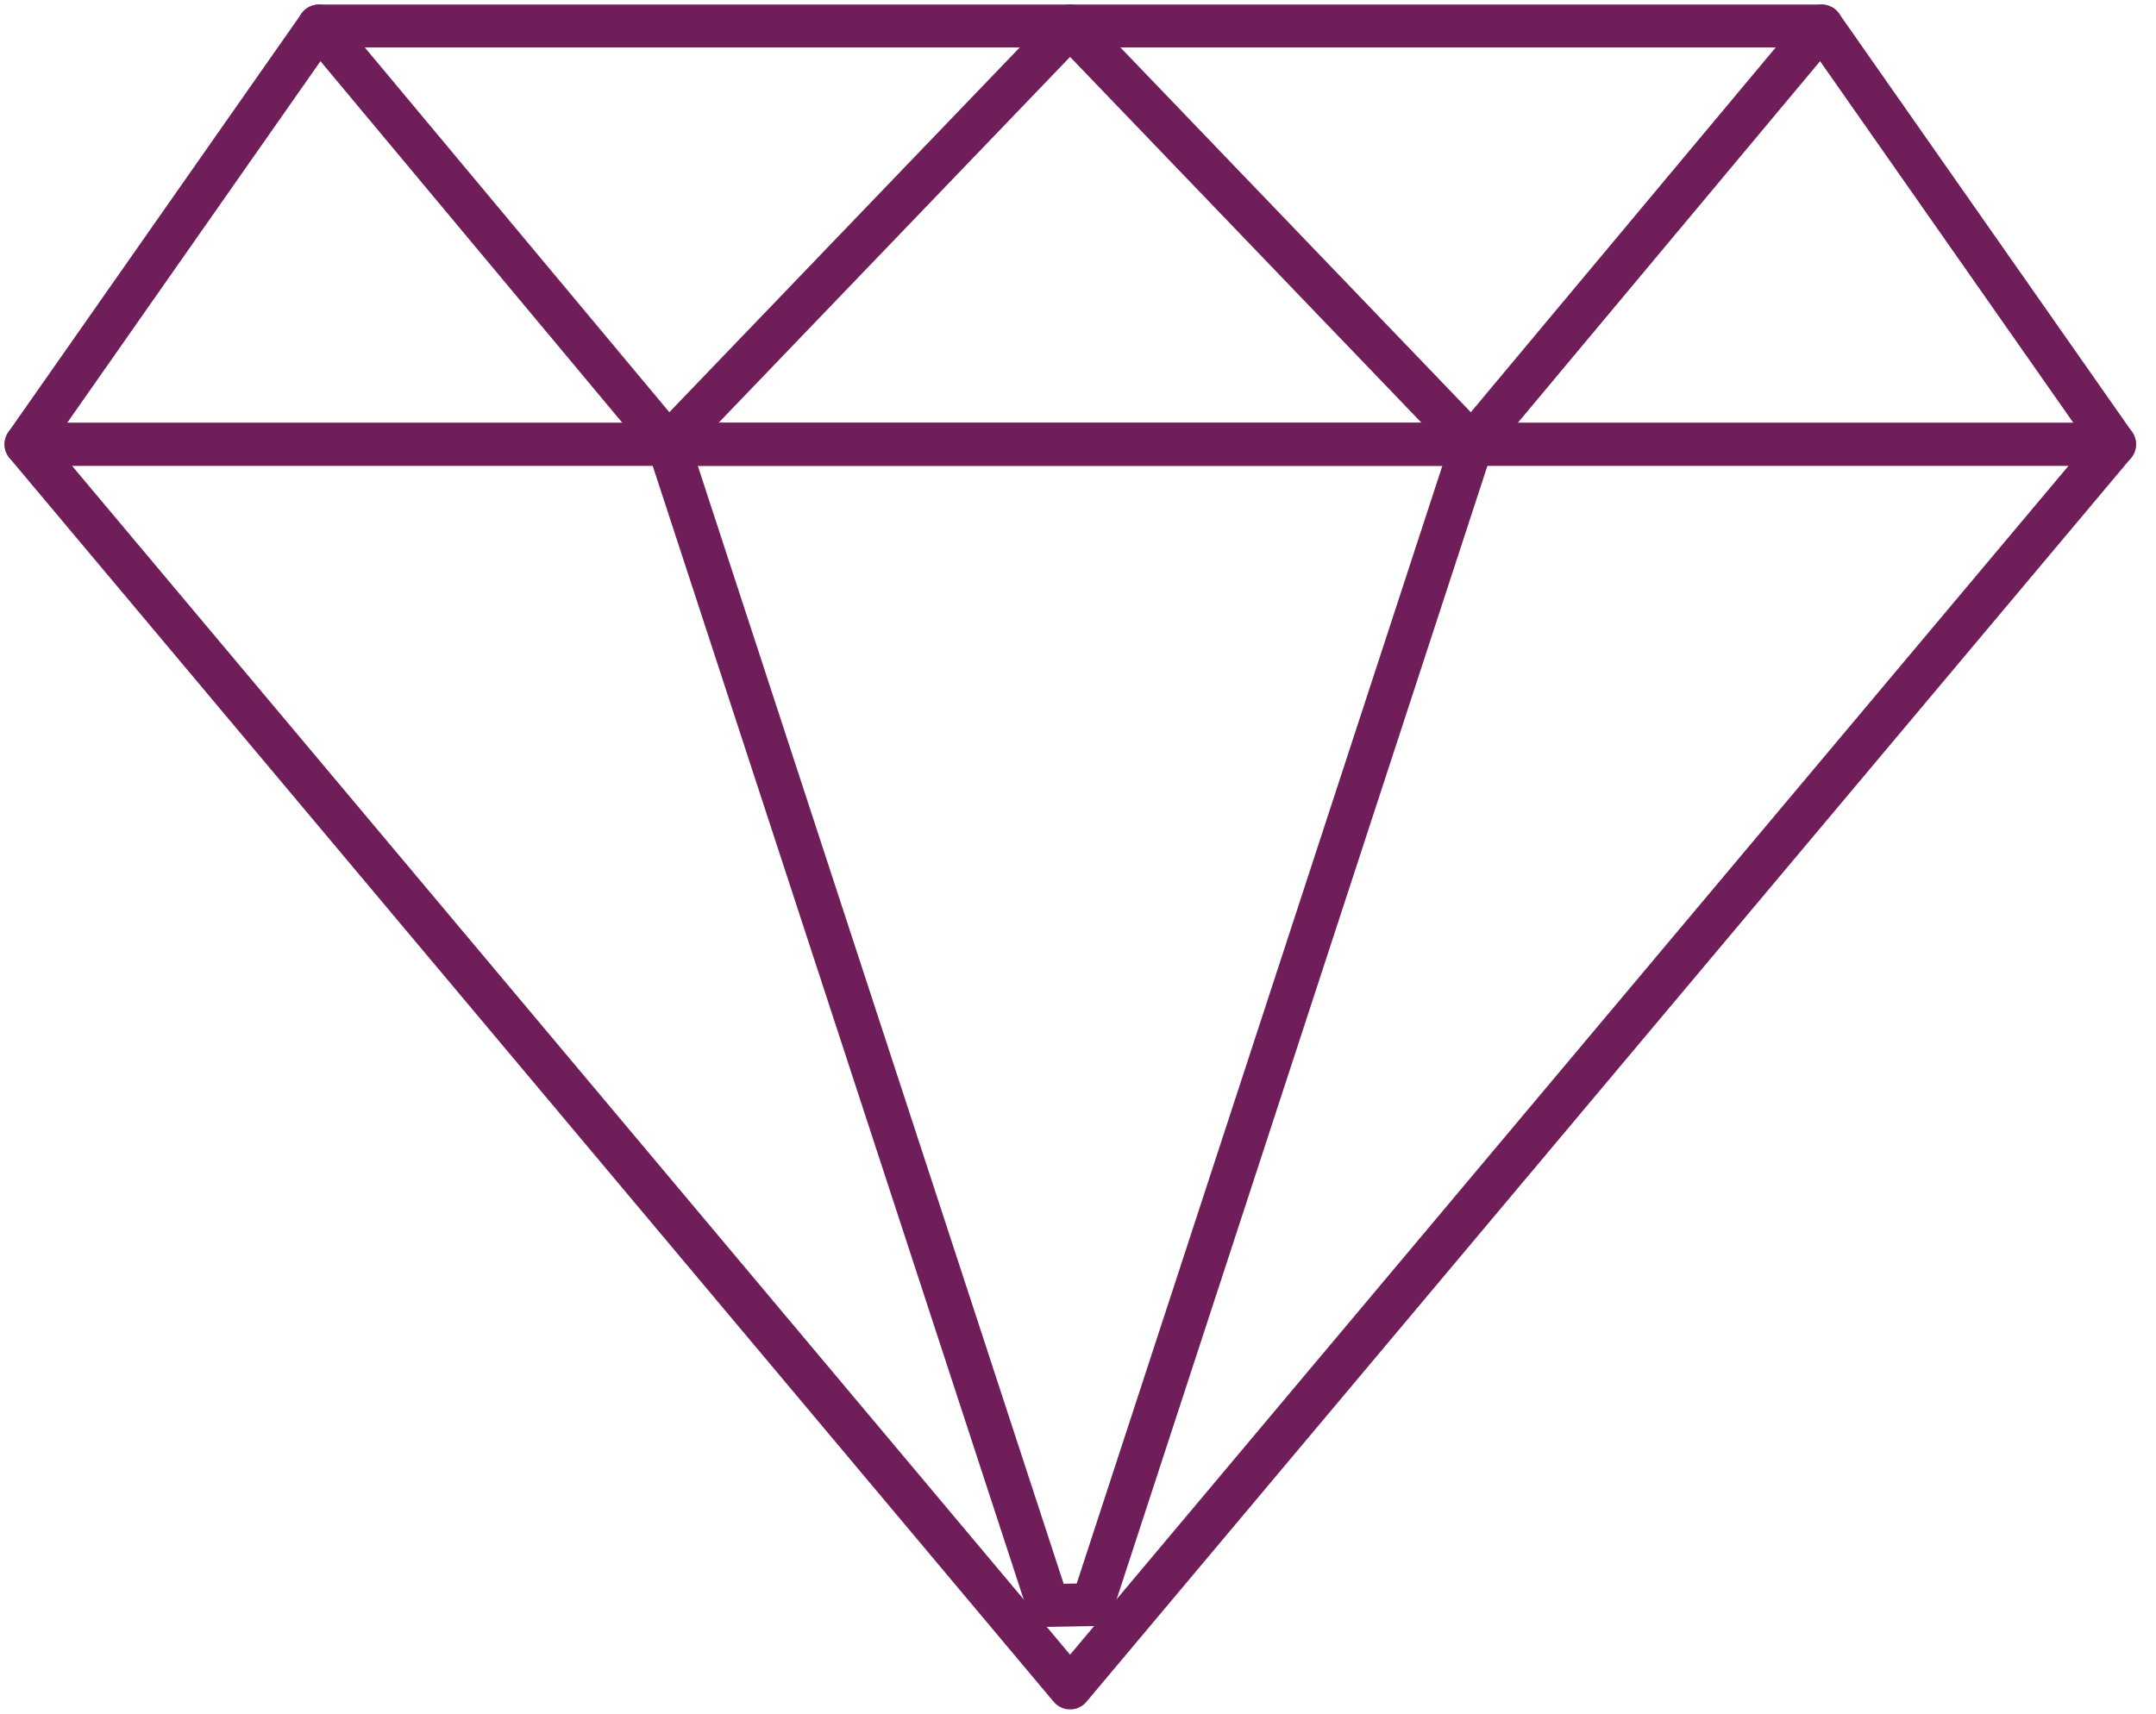
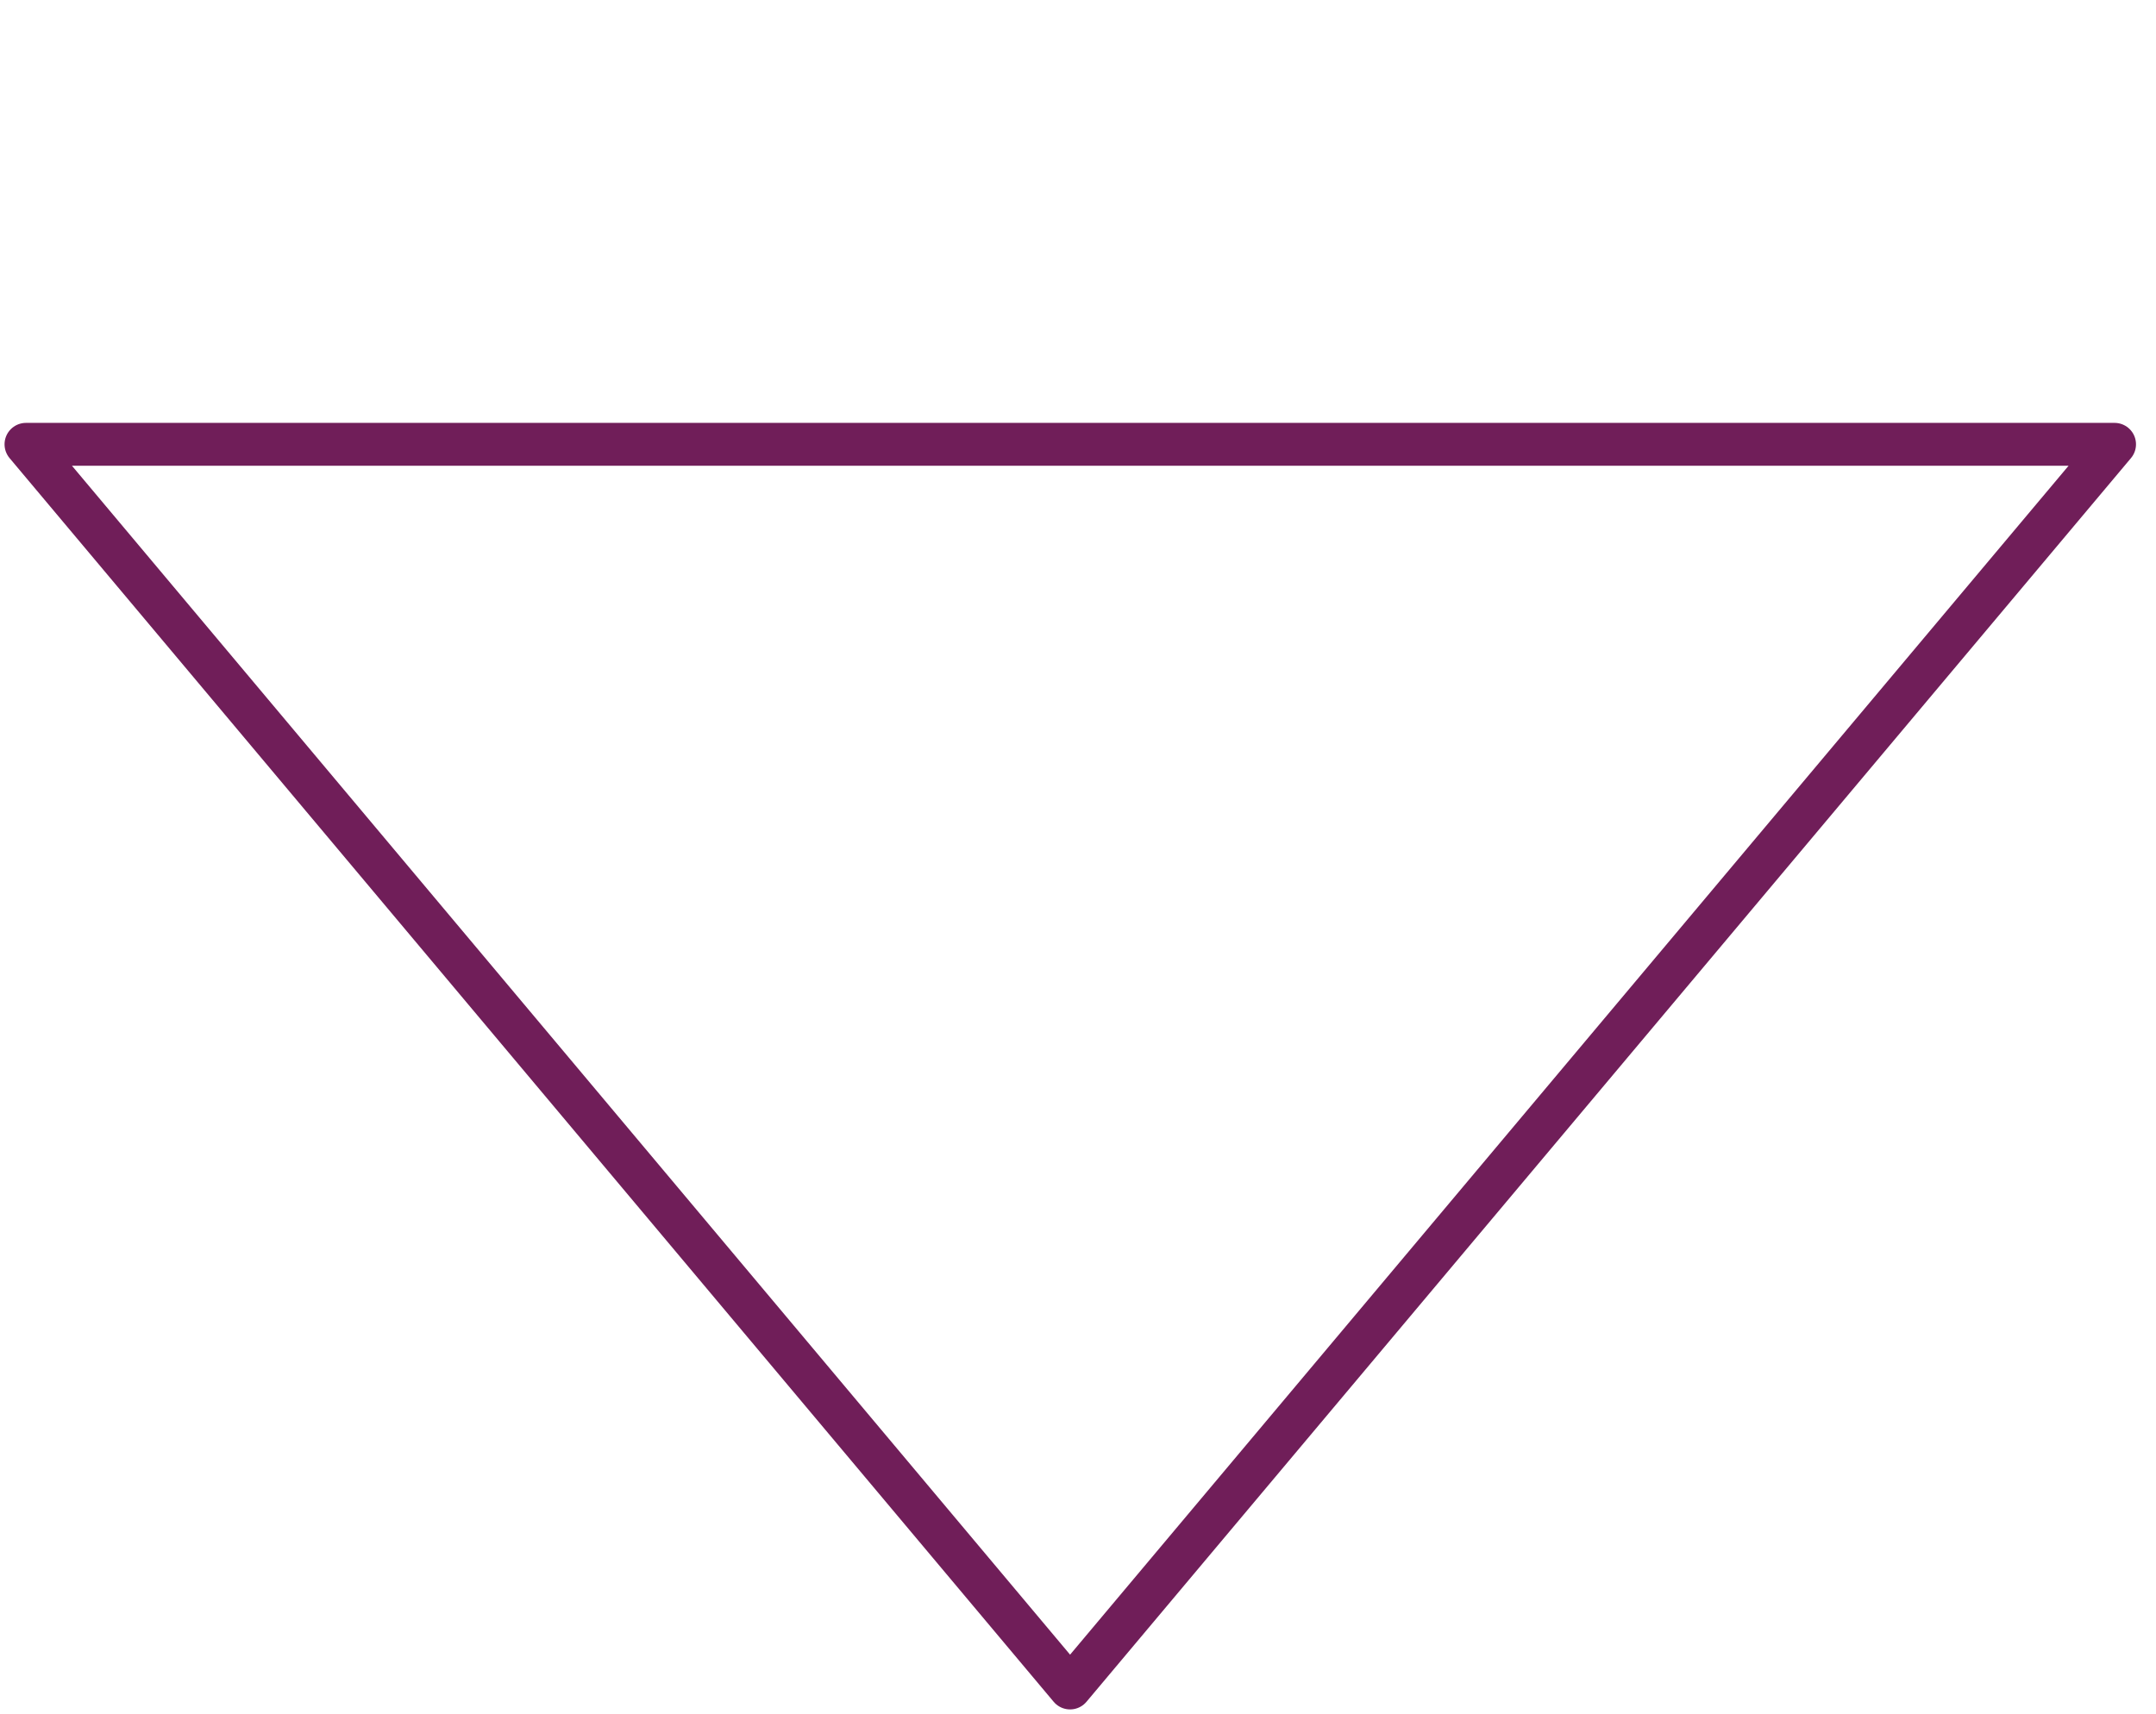
<svg xmlns="http://www.w3.org/2000/svg" width="83" height="66" viewBox="0 0 83 66" fill="none">
-   <path d="M81.405 17.109H1L12.28 1H70.126L81.405 17.109Z" stroke="#701E59" stroke-width="1.65" stroke-linecap="round" stroke-linejoin="round" />
  <path d="M1 17.109L41.195 65L81.405 17.109H1Z" stroke="#701E59" stroke-width="1.65" stroke-linecap="round" stroke-linejoin="round" />
-   <path d="M25.724 17.109L40.353 61.822L42.052 61.791L56.665 17.109H25.724Z" stroke="#701E59" stroke-width="1.65" stroke-linecap="round" stroke-linejoin="round" />
-   <path d="M12.279 1L25.724 17.109L41.195 1L56.665 17.109L70.126 1" stroke="#701E59" stroke-width="1.65" stroke-linecap="round" stroke-linejoin="round" />
</svg>